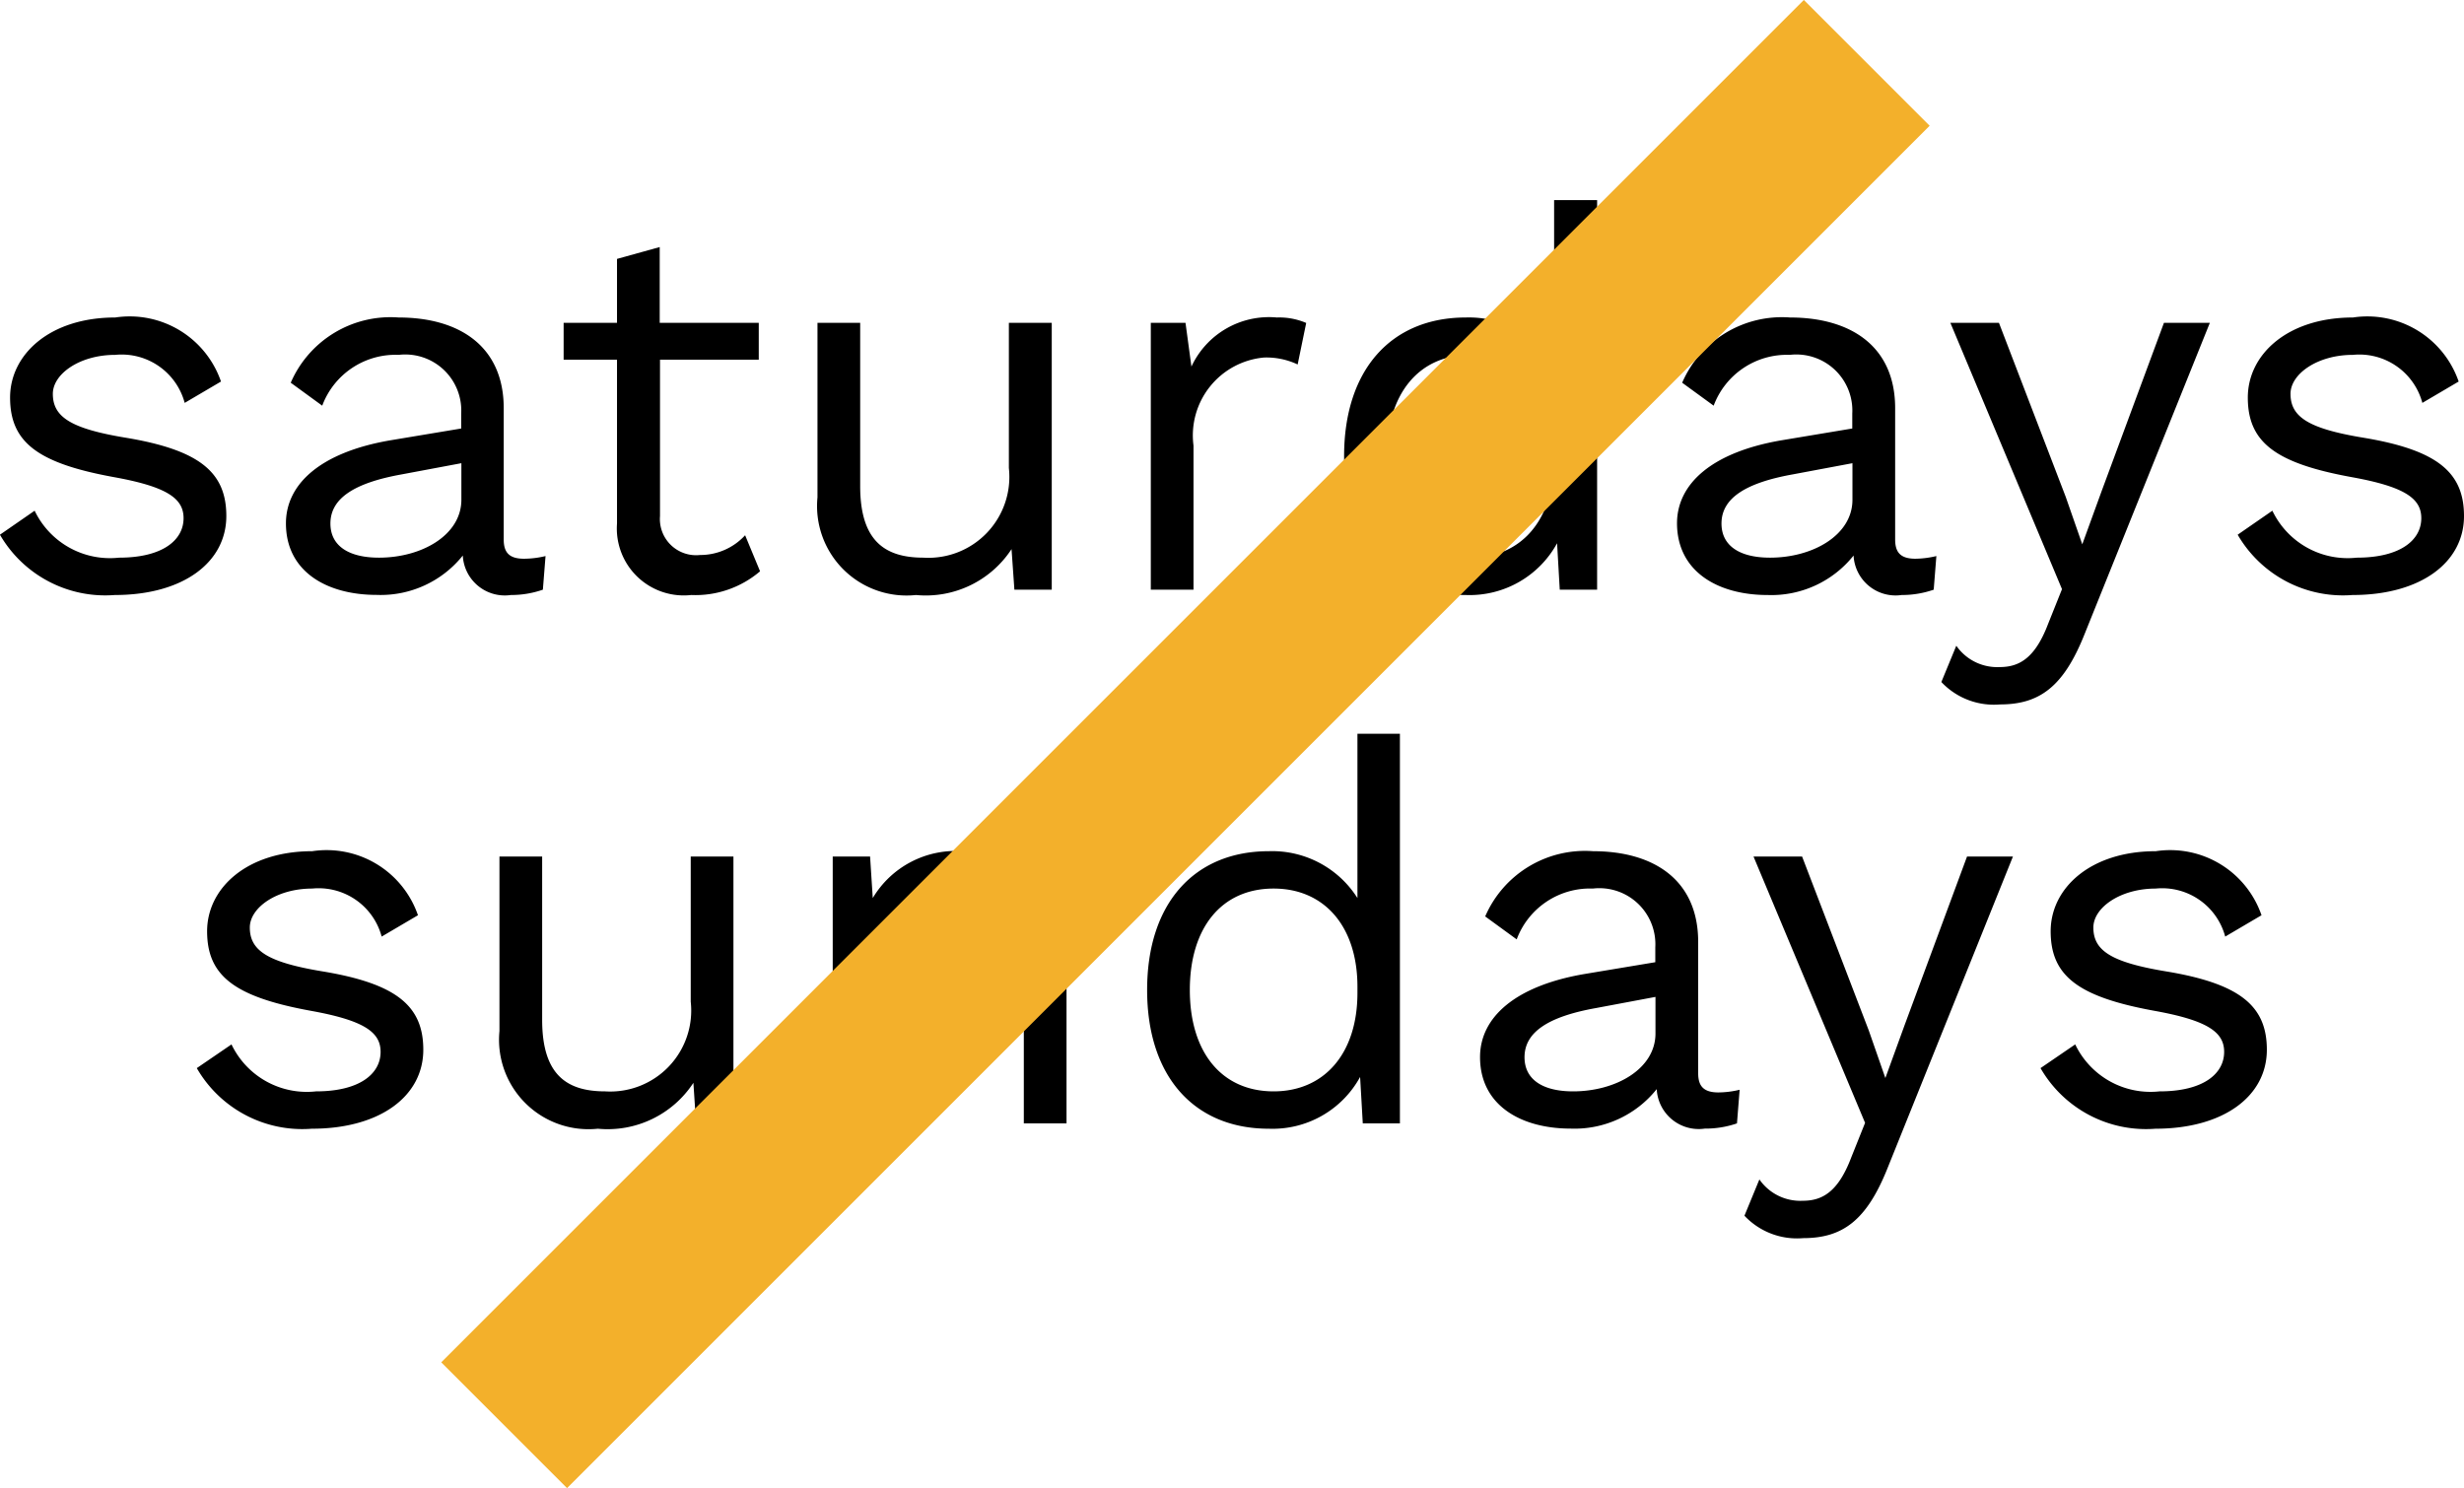
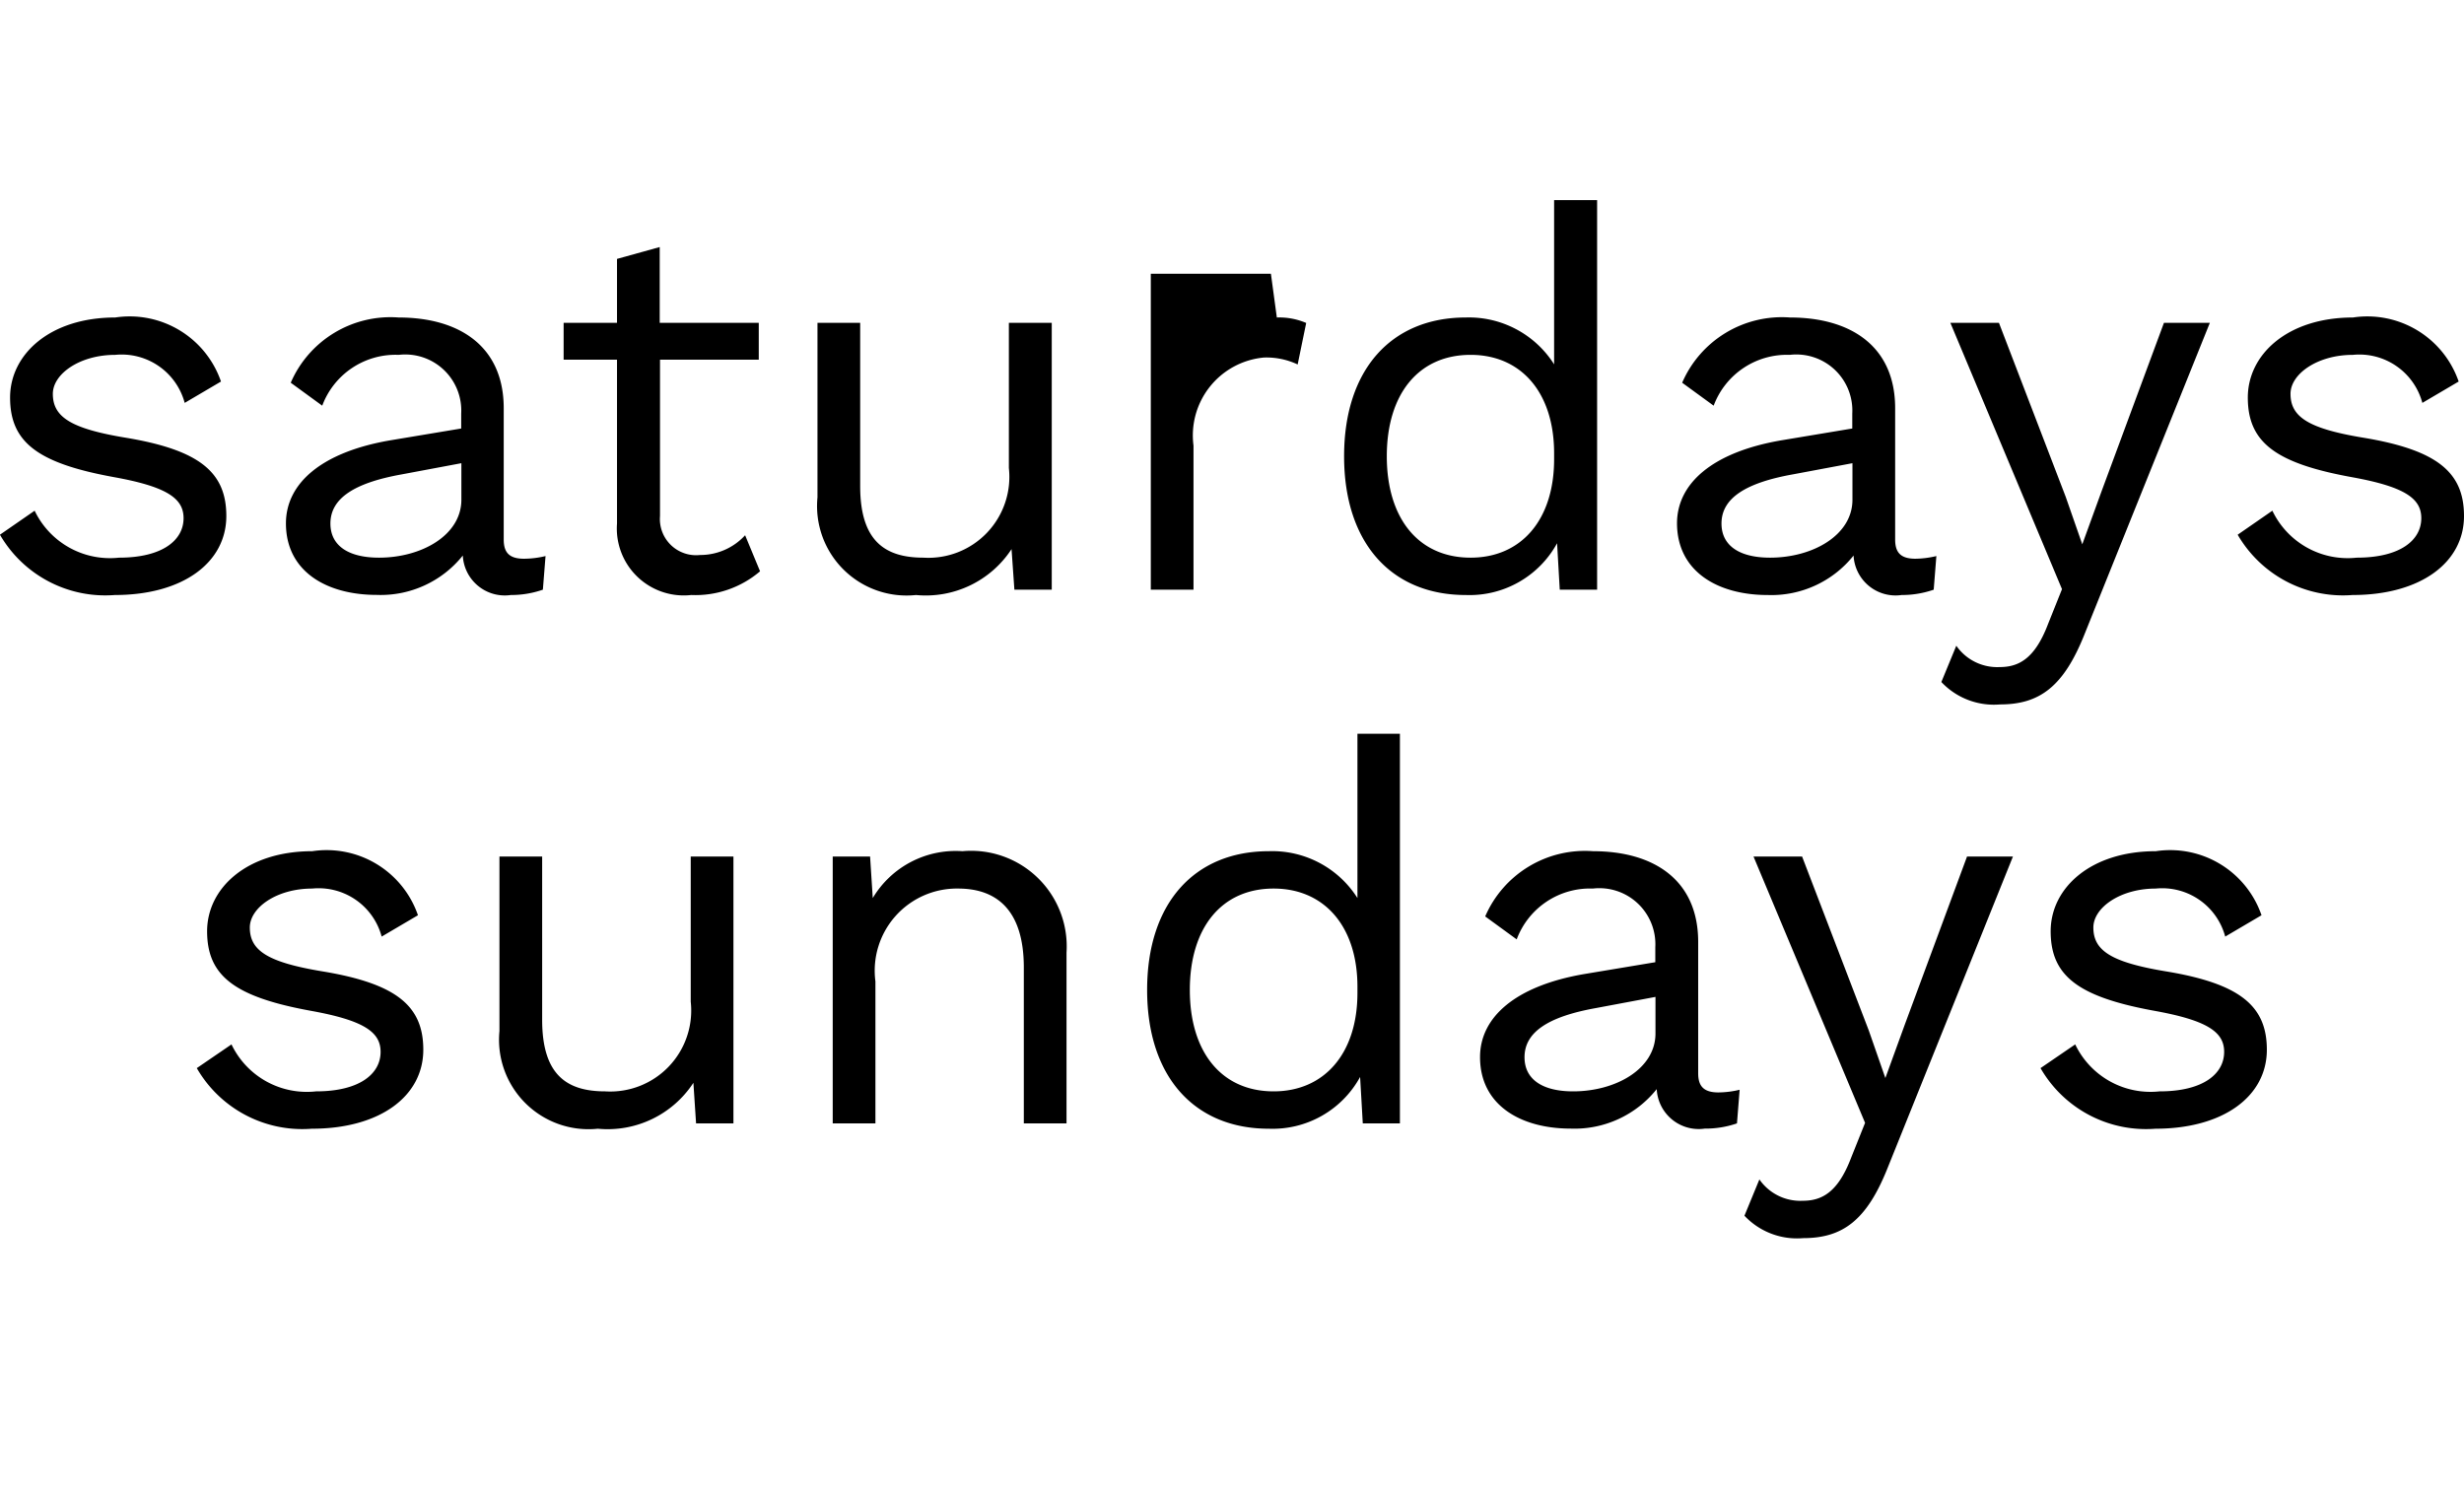
<svg xmlns="http://www.w3.org/2000/svg" width="41.544" height="25.095" viewBox="0 0 41.544 25.095">
  <g id="Group_5367" data-name="Group 5367" transform="translate(-2685 1672.034)">
-     <path id="Path_6064" data-name="Path 6064" d="M-18.868.09c1.152,0,1.881-.549,1.881-1.332,0-.738-.45-1.116-1.71-1.323-.918-.153-1.215-.351-1.215-.738,0-.333.45-.657,1.053-.657a1.1,1.1,0,0,1,1.17.81l.612-.36A1.628,1.628,0,0,0-18.86-4.59c-1.1,0-1.773.621-1.773,1.35,0,.756.468,1.107,1.746,1.341.9.162,1.179.36,1.179.693,0,.369-.351.666-1.089.666a1.407,1.407,0,0,1-1.422-.792l-.585.405A2.052,2.052,0,0,0-18.868.09Zm6.9-.612c-.252,0-.342-.108-.342-.324V-3.06c0-1.044-.747-1.53-1.773-1.53a1.832,1.832,0,0,0-1.818,1.1l.531.387A1.319,1.319,0,0,1-14.08-3.96a.945.945,0,0,1,1.053.99v.252l-1.2.2c-1.161.2-1.755.729-1.755,1.4,0,.81.684,1.206,1.53,1.206A1.772,1.772,0,0,0-13-.576a.709.709,0,0,0,.81.666,1.633,1.633,0,0,0,.54-.09l.045-.567A1.577,1.577,0,0,1-11.965-.522ZM-14.413-.54c-.513,0-.819-.2-.819-.576,0-.423.4-.684,1.2-.828l1.008-.189v.621C-13.028-.918-13.694-.54-14.413-.54ZM-8.24-.918A1.025,1.025,0,0,1-9-.585a.61.61,0,0,1-.675-.657V-3.879h1.665V-4.5H-9.68V-5.778l-.72.2V-4.5h-.9v.621h.9v2.763A1.129,1.129,0,0,0-9.149.09a1.68,1.68,0,0,0,1.161-.4ZM-3.793-4.5v2.448A1.365,1.365,0,0,1-5.233-.54C-5.881-.54-6.3-.819-6.3-1.746V-4.5h-.72v2.943A1.509,1.509,0,0,0-5.359.09,1.728,1.728,0,0,0-3.748-.684L-3.7,0h.63V-4.5ZM.725-4.59a1.442,1.442,0,0,0-1.44.828l-.1-.738H-1.4V0h.72V-2.43A1.319,1.319,0,0,1,.509-3.915a1.238,1.238,0,0,1,.567.117l.144-.7A1.153,1.153,0,0,0,.725-4.59ZM5.4-6.57V-3.8A1.7,1.7,0,0,0,3.911-4.59c-1.251,0-2.052.873-2.052,2.34S2.66.09,3.911.09A1.682,1.682,0,0,0,5.45-.783L5.495,0h.63V-6.57ZM3.992-.54c-.882,0-1.413-.666-1.413-1.71S3.11-3.96,3.992-3.96C4.847-3.96,5.4-3.321,5.4-2.3V-2.2C5.4-1.179,4.847-.54,3.992-.54Zm7.5.018c-.252,0-.342-.108-.342-.324V-3.06c0-1.044-.747-1.53-1.773-1.53a1.832,1.832,0,0,0-1.818,1.1l.531.387A1.319,1.319,0,0,1,9.374-3.96a.945.945,0,0,1,1.053.99v.252l-1.2.2c-1.161.2-1.755.729-1.755,1.4C7.475-.306,8.159.09,9,.09a1.772,1.772,0,0,0,1.449-.666.709.709,0,0,0,.81.666A1.633,1.633,0,0,0,11.8,0l.045-.567A1.577,1.577,0,0,1,11.489-.522ZM9.041-.54c-.513,0-.819-.2-.819-.576,0-.423.4-.684,1.2-.828l1.008-.189v.621C10.427-.918,9.76-.54,9.041-.54ZM16.456-4.5h-.774L14.629-1.656l-.324.891-.279-.8L12.9-4.5h-.819L13.963-.009l-.234.585c-.225.594-.5.729-.819.729a.84.84,0,0,1-.729-.36l-.252.612a1.216,1.216,0,0,0,.99.378c.666,0,1.071-.3,1.422-1.179ZM18.86.09c1.152,0,1.881-.549,1.881-1.332,0-.738-.45-1.116-1.71-1.323-.918-.153-1.215-.351-1.215-.738,0-.333.45-.657,1.053-.657a1.1,1.1,0,0,1,1.17.81l.612-.36a1.628,1.628,0,0,0-1.782-1.08c-1.1,0-1.773.621-1.773,1.35,0,.756.468,1.107,1.746,1.341.9.162,1.179.36,1.179.693,0,.369-.351.666-1.089.666a1.407,1.407,0,0,1-1.422-.792l-.585.405A2.052,2.052,0,0,0,18.86.09Zm-34.407,9c1.152,0,1.881-.549,1.881-1.332,0-.738-.45-1.116-1.71-1.323-.918-.153-1.215-.351-1.215-.738,0-.333.45-.657,1.053-.657a1.1,1.1,0,0,1,1.17.81l.612-.36a1.628,1.628,0,0,0-1.782-1.08c-1.1,0-1.773.621-1.773,1.35,0,.756.468,1.107,1.746,1.341.9.162,1.179.36,1.179.693,0,.369-.351.666-1.089.666A1.407,1.407,0,0,1-16.9,7.668l-.585.4A2.052,2.052,0,0,0-15.547,9.09Zm6.39-4.59V6.948A1.365,1.365,0,0,1-10.6,8.46c-.648,0-1.062-.279-1.062-1.206V4.5h-.72V7.443A1.509,1.509,0,0,0-10.723,9.09a1.728,1.728,0,0,0,1.611-.774L-9.067,9h.63V4.5Zm4.581-.09A1.628,1.628,0,0,0-6.088,5.2l-.045-.7h-.63V9h.72V6.606A1.385,1.385,0,0,1-4.648,5.04c.621,0,1.107.333,1.107,1.332V9h.72V6.12A1.612,1.612,0,0,0-4.576,4.41Zm6.66-1.98V5.2A1.7,1.7,0,0,0,.59,4.41c-1.251,0-2.052.873-2.052,2.34S-.661,9.09.59,9.09a1.682,1.682,0,0,0,1.539-.873L2.174,9H2.8V2.43ZM.671,8.46c-.882,0-1.413-.666-1.413-1.71S-.211,5.04.671,5.04c.855,0,1.413.639,1.413,1.656V6.8C2.084,7.821,1.526,8.46.671,8.46Zm7.5.018c-.252,0-.342-.108-.342-.324V5.94c0-1.044-.747-1.53-1.773-1.53a1.832,1.832,0,0,0-1.818,1.1l.531.387A1.319,1.319,0,0,1,6.053,5.04a.945.945,0,0,1,1.053.99v.252l-1.2.2c-1.161.2-1.755.729-1.755,1.4,0,.81.684,1.206,1.53,1.206a1.772,1.772,0,0,0,1.449-.666.709.709,0,0,0,.81.666A1.633,1.633,0,0,0,8.483,9l.045-.567A1.577,1.577,0,0,1,8.168,8.478ZM5.72,8.46c-.513,0-.819-.2-.819-.576,0-.423.4-.684,1.2-.828l1.008-.189v.621C7.106,8.082,6.44,8.46,5.72,8.46ZM13.136,4.5h-.774L11.309,7.344l-.324.891-.279-.8L9.581,4.5H8.762l1.881,4.491-.234.585c-.225.594-.5.729-.819.729a.84.84,0,0,1-.729-.36l-.252.612a1.216,1.216,0,0,0,.99.378c.666,0,1.071-.3,1.422-1.179Zm2.4,4.59c1.152,0,1.881-.549,1.881-1.332,0-.738-.45-1.116-1.71-1.323-.918-.153-1.215-.351-1.215-.738,0-.333.45-.657,1.053-.657a1.1,1.1,0,0,1,1.17.81l.612-.36a1.628,1.628,0,0,0-1.782-1.08c-1.1,0-1.773.621-1.773,1.35,0,.756.468,1.107,1.746,1.341.9.162,1.179.36,1.179.693,0,.369-.351.666-1.089.666a1.407,1.407,0,0,1-1.422-.792l-.585.4A2.052,2.052,0,0,0,15.539,9.09Z" transform="translate(2705.803 -1662.09)" />
-     <line id="Line_214" data-name="Line 214" x1="22.974" y2="22.974" transform="translate(2693.5 -1670.974)" fill="none" stroke="#f3b02b" stroke-width="3" />
+     <path id="Path_6064" data-name="Path 6064" d="M-18.868.09c1.152,0,1.881-.549,1.881-1.332,0-.738-.45-1.116-1.71-1.323-.918-.153-1.215-.351-1.215-.738,0-.333.45-.657,1.053-.657a1.1,1.1,0,0,1,1.17.81l.612-.36A1.628,1.628,0,0,0-18.86-4.59c-1.1,0-1.773.621-1.773,1.35,0,.756.468,1.107,1.746,1.341.9.162,1.179.36,1.179.693,0,.369-.351.666-1.089.666a1.407,1.407,0,0,1-1.422-.792l-.585.405A2.052,2.052,0,0,0-18.868.09Zm6.9-.612c-.252,0-.342-.108-.342-.324V-3.06c0-1.044-.747-1.53-1.773-1.53a1.832,1.832,0,0,0-1.818,1.1l.531.387A1.319,1.319,0,0,1-14.08-3.96a.945.945,0,0,1,1.053.99v.252l-1.2.2c-1.161.2-1.755.729-1.755,1.4,0,.81.684,1.206,1.53,1.206A1.772,1.772,0,0,0-13-.576a.709.709,0,0,0,.81.666,1.633,1.633,0,0,0,.54-.09l.045-.567A1.577,1.577,0,0,1-11.965-.522ZM-14.413-.54c-.513,0-.819-.2-.819-.576,0-.423.4-.684,1.2-.828l1.008-.189v.621C-13.028-.918-13.694-.54-14.413-.54ZM-8.24-.918A1.025,1.025,0,0,1-9-.585a.61.61,0,0,1-.675-.657V-3.879h1.665V-4.5H-9.68V-5.778l-.72.2V-4.5h-.9v.621h.9v2.763A1.129,1.129,0,0,0-9.149.09a1.68,1.68,0,0,0,1.161-.4ZM-3.793-4.5v2.448A1.365,1.365,0,0,1-5.233-.54C-5.881-.54-6.3-.819-6.3-1.746V-4.5h-.72v2.943A1.509,1.509,0,0,0-5.359.09,1.728,1.728,0,0,0-3.748-.684L-3.7,0h.63V-4.5ZM.725-4.59l-.1-.738H-1.4V0h.72V-2.43A1.319,1.319,0,0,1,.509-3.915a1.238,1.238,0,0,1,.567.117l.144-.7A1.153,1.153,0,0,0,.725-4.59ZM5.4-6.57V-3.8A1.7,1.7,0,0,0,3.911-4.59c-1.251,0-2.052.873-2.052,2.34S2.66.09,3.911.09A1.682,1.682,0,0,0,5.45-.783L5.495,0h.63V-6.57ZM3.992-.54c-.882,0-1.413-.666-1.413-1.71S3.11-3.96,3.992-3.96C4.847-3.96,5.4-3.321,5.4-2.3V-2.2C5.4-1.179,4.847-.54,3.992-.54Zm7.5.018c-.252,0-.342-.108-.342-.324V-3.06c0-1.044-.747-1.53-1.773-1.53a1.832,1.832,0,0,0-1.818,1.1l.531.387A1.319,1.319,0,0,1,9.374-3.96a.945.945,0,0,1,1.053.99v.252l-1.2.2c-1.161.2-1.755.729-1.755,1.4C7.475-.306,8.159.09,9,.09a1.772,1.772,0,0,0,1.449-.666.709.709,0,0,0,.81.666A1.633,1.633,0,0,0,11.8,0l.045-.567A1.577,1.577,0,0,1,11.489-.522ZM9.041-.54c-.513,0-.819-.2-.819-.576,0-.423.4-.684,1.2-.828l1.008-.189v.621C10.427-.918,9.76-.54,9.041-.54ZM16.456-4.5h-.774L14.629-1.656l-.324.891-.279-.8L12.9-4.5h-.819L13.963-.009l-.234.585c-.225.594-.5.729-.819.729a.84.84,0,0,1-.729-.36l-.252.612a1.216,1.216,0,0,0,.99.378c.666,0,1.071-.3,1.422-1.179ZM18.86.09c1.152,0,1.881-.549,1.881-1.332,0-.738-.45-1.116-1.71-1.323-.918-.153-1.215-.351-1.215-.738,0-.333.45-.657,1.053-.657a1.1,1.1,0,0,1,1.17.81l.612-.36a1.628,1.628,0,0,0-1.782-1.08c-1.1,0-1.773.621-1.773,1.35,0,.756.468,1.107,1.746,1.341.9.162,1.179.36,1.179.693,0,.369-.351.666-1.089.666a1.407,1.407,0,0,1-1.422-.792l-.585.405A2.052,2.052,0,0,0,18.86.09Zm-34.407,9c1.152,0,1.881-.549,1.881-1.332,0-.738-.45-1.116-1.71-1.323-.918-.153-1.215-.351-1.215-.738,0-.333.45-.657,1.053-.657a1.1,1.1,0,0,1,1.17.81l.612-.36a1.628,1.628,0,0,0-1.782-1.08c-1.1,0-1.773.621-1.773,1.35,0,.756.468,1.107,1.746,1.341.9.162,1.179.36,1.179.693,0,.369-.351.666-1.089.666A1.407,1.407,0,0,1-16.9,7.668l-.585.4A2.052,2.052,0,0,0-15.547,9.09Zm6.39-4.59V6.948A1.365,1.365,0,0,1-10.6,8.46c-.648,0-1.062-.279-1.062-1.206V4.5h-.72V7.443A1.509,1.509,0,0,0-10.723,9.09a1.728,1.728,0,0,0,1.611-.774L-9.067,9h.63V4.5Zm4.581-.09A1.628,1.628,0,0,0-6.088,5.2l-.045-.7h-.63V9h.72V6.606A1.385,1.385,0,0,1-4.648,5.04c.621,0,1.107.333,1.107,1.332V9h.72V6.12A1.612,1.612,0,0,0-4.576,4.41Zm6.66-1.98V5.2A1.7,1.7,0,0,0,.59,4.41c-1.251,0-2.052.873-2.052,2.34S-.661,9.09.59,9.09a1.682,1.682,0,0,0,1.539-.873L2.174,9H2.8V2.43ZM.671,8.46c-.882,0-1.413-.666-1.413-1.71S-.211,5.04.671,5.04c.855,0,1.413.639,1.413,1.656V6.8C2.084,7.821,1.526,8.46.671,8.46Zm7.5.018c-.252,0-.342-.108-.342-.324V5.94c0-1.044-.747-1.53-1.773-1.53a1.832,1.832,0,0,0-1.818,1.1l.531.387A1.319,1.319,0,0,1,6.053,5.04a.945.945,0,0,1,1.053.99v.252l-1.2.2c-1.161.2-1.755.729-1.755,1.4,0,.81.684,1.206,1.53,1.206a1.772,1.772,0,0,0,1.449-.666.709.709,0,0,0,.81.666A1.633,1.633,0,0,0,8.483,9l.045-.567A1.577,1.577,0,0,1,8.168,8.478ZM5.72,8.46c-.513,0-.819-.2-.819-.576,0-.423.4-.684,1.2-.828l1.008-.189v.621C7.106,8.082,6.44,8.46,5.72,8.46ZM13.136,4.5h-.774L11.309,7.344l-.324.891-.279-.8L9.581,4.5H8.762l1.881,4.491-.234.585c-.225.594-.5.729-.819.729a.84.84,0,0,1-.729-.36l-.252.612a1.216,1.216,0,0,0,.99.378c.666,0,1.071-.3,1.422-1.179Zm2.4,4.59c1.152,0,1.881-.549,1.881-1.332,0-.738-.45-1.116-1.71-1.323-.918-.153-1.215-.351-1.215-.738,0-.333.45-.657,1.053-.657a1.1,1.1,0,0,1,1.17.81l.612-.36a1.628,1.628,0,0,0-1.782-1.08c-1.1,0-1.773.621-1.773,1.35,0,.756.468,1.107,1.746,1.341.9.162,1.179.36,1.179.693,0,.369-.351.666-1.089.666a1.407,1.407,0,0,1-1.422-.792l-.585.4A2.052,2.052,0,0,0,15.539,9.09Z" transform="translate(2705.803 -1662.09)" />
  </g>
</svg>